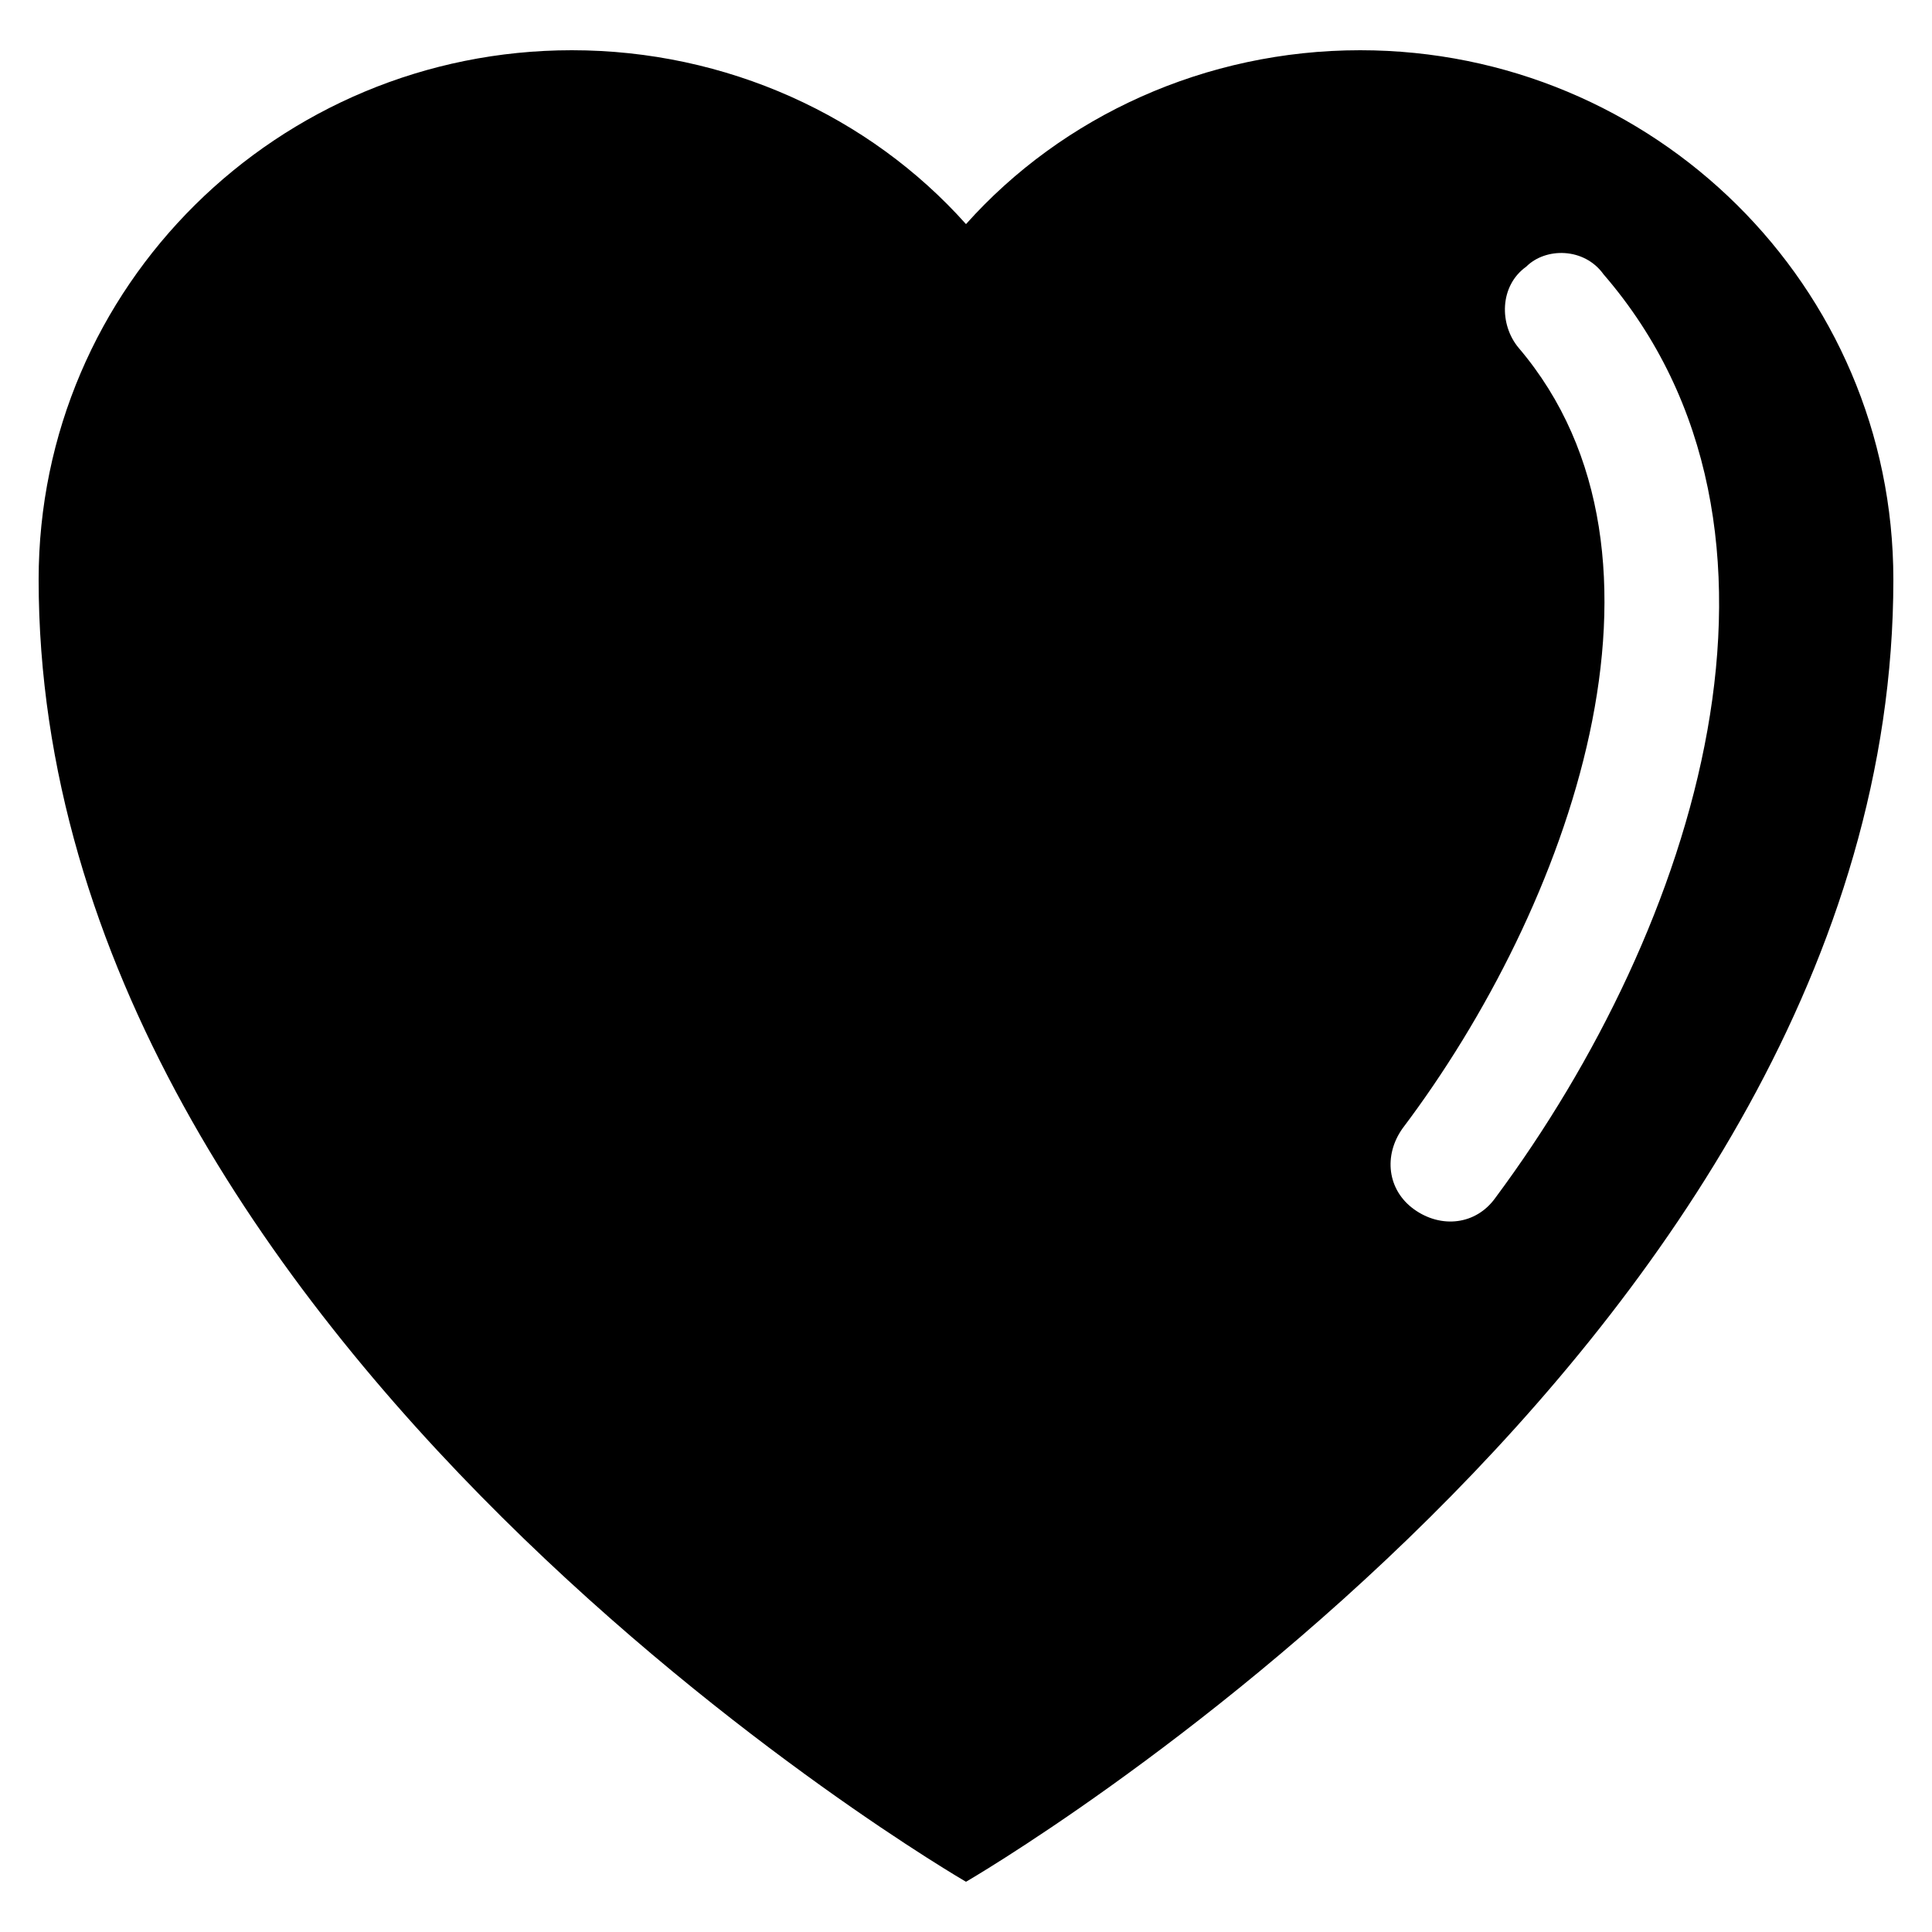
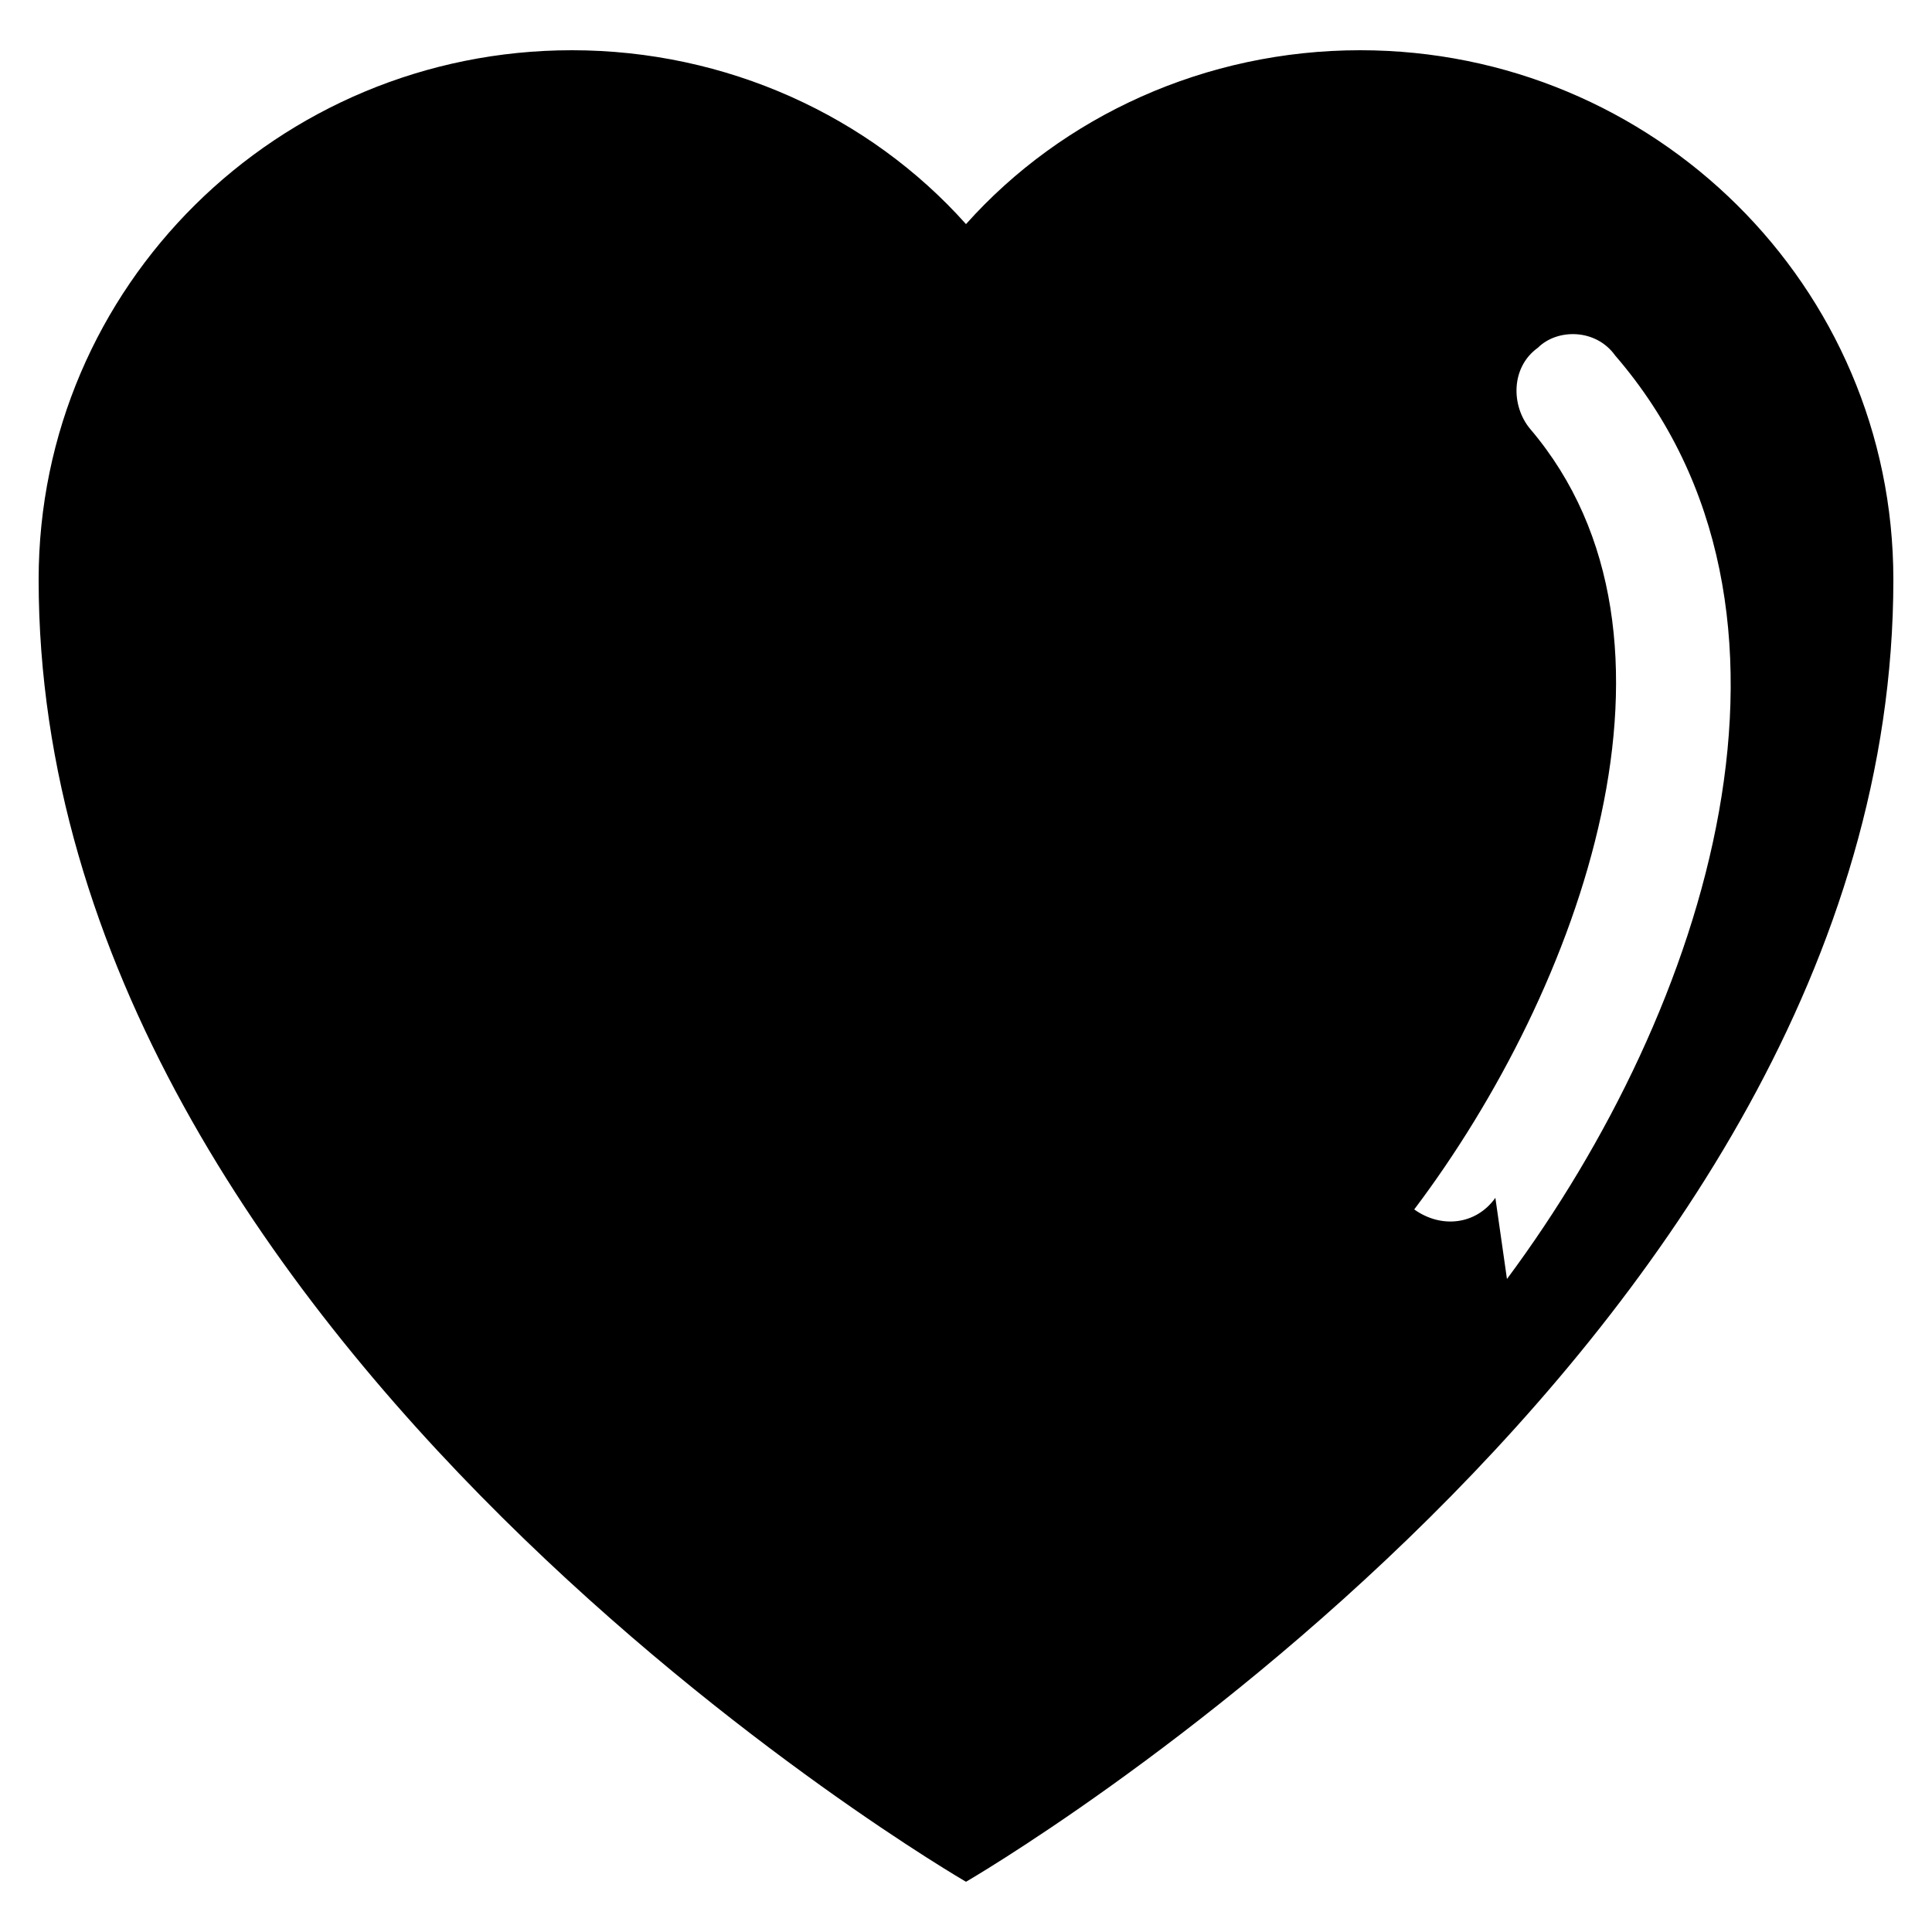
<svg xmlns="http://www.w3.org/2000/svg" enable-background="new 0 0 50 50" viewBox="0 0 50 50">
-   <path d="m35.2 1.3c-4 0-7.7 1.7-10.2 4.5-2.5-2.8-6.2-4.5-10.2-4.5-7.6 0-13.8 6.1-13.8 13.7 0 19.8 24 33.7 24 33.7s24-13.9 24-33.7c0-7.6-6.2-13.7-13.8-13.7zm3.5 29.7c-.5.7-1.4.8-2.1.3s-.8-1.4-.3-2.1c4.3-5.7 7.6-14.8 3-20.2-.5-.6-.5-1.6.2-2.1.5-.5 1.5-.5 2 .2 5.7 6.6 2.4 16.9-2.8 23.9z" />
+   <path d="m35.2 1.3c-4 0-7.7 1.7-10.2 4.5-2.5-2.8-6.2-4.5-10.2-4.5-7.6 0-13.8 6.1-13.8 13.7 0 19.8 24 33.7 24 33.7s24-13.9 24-33.7c0-7.6-6.2-13.7-13.8-13.7zm3.5 29.7c-.5.7-1.4.8-2.1.3c4.3-5.7 7.6-14.8 3-20.2-.5-.6-.5-1.6.2-2.1.5-.5 1.5-.5 2 .2 5.7 6.6 2.4 16.9-2.8 23.9z" />
</svg>